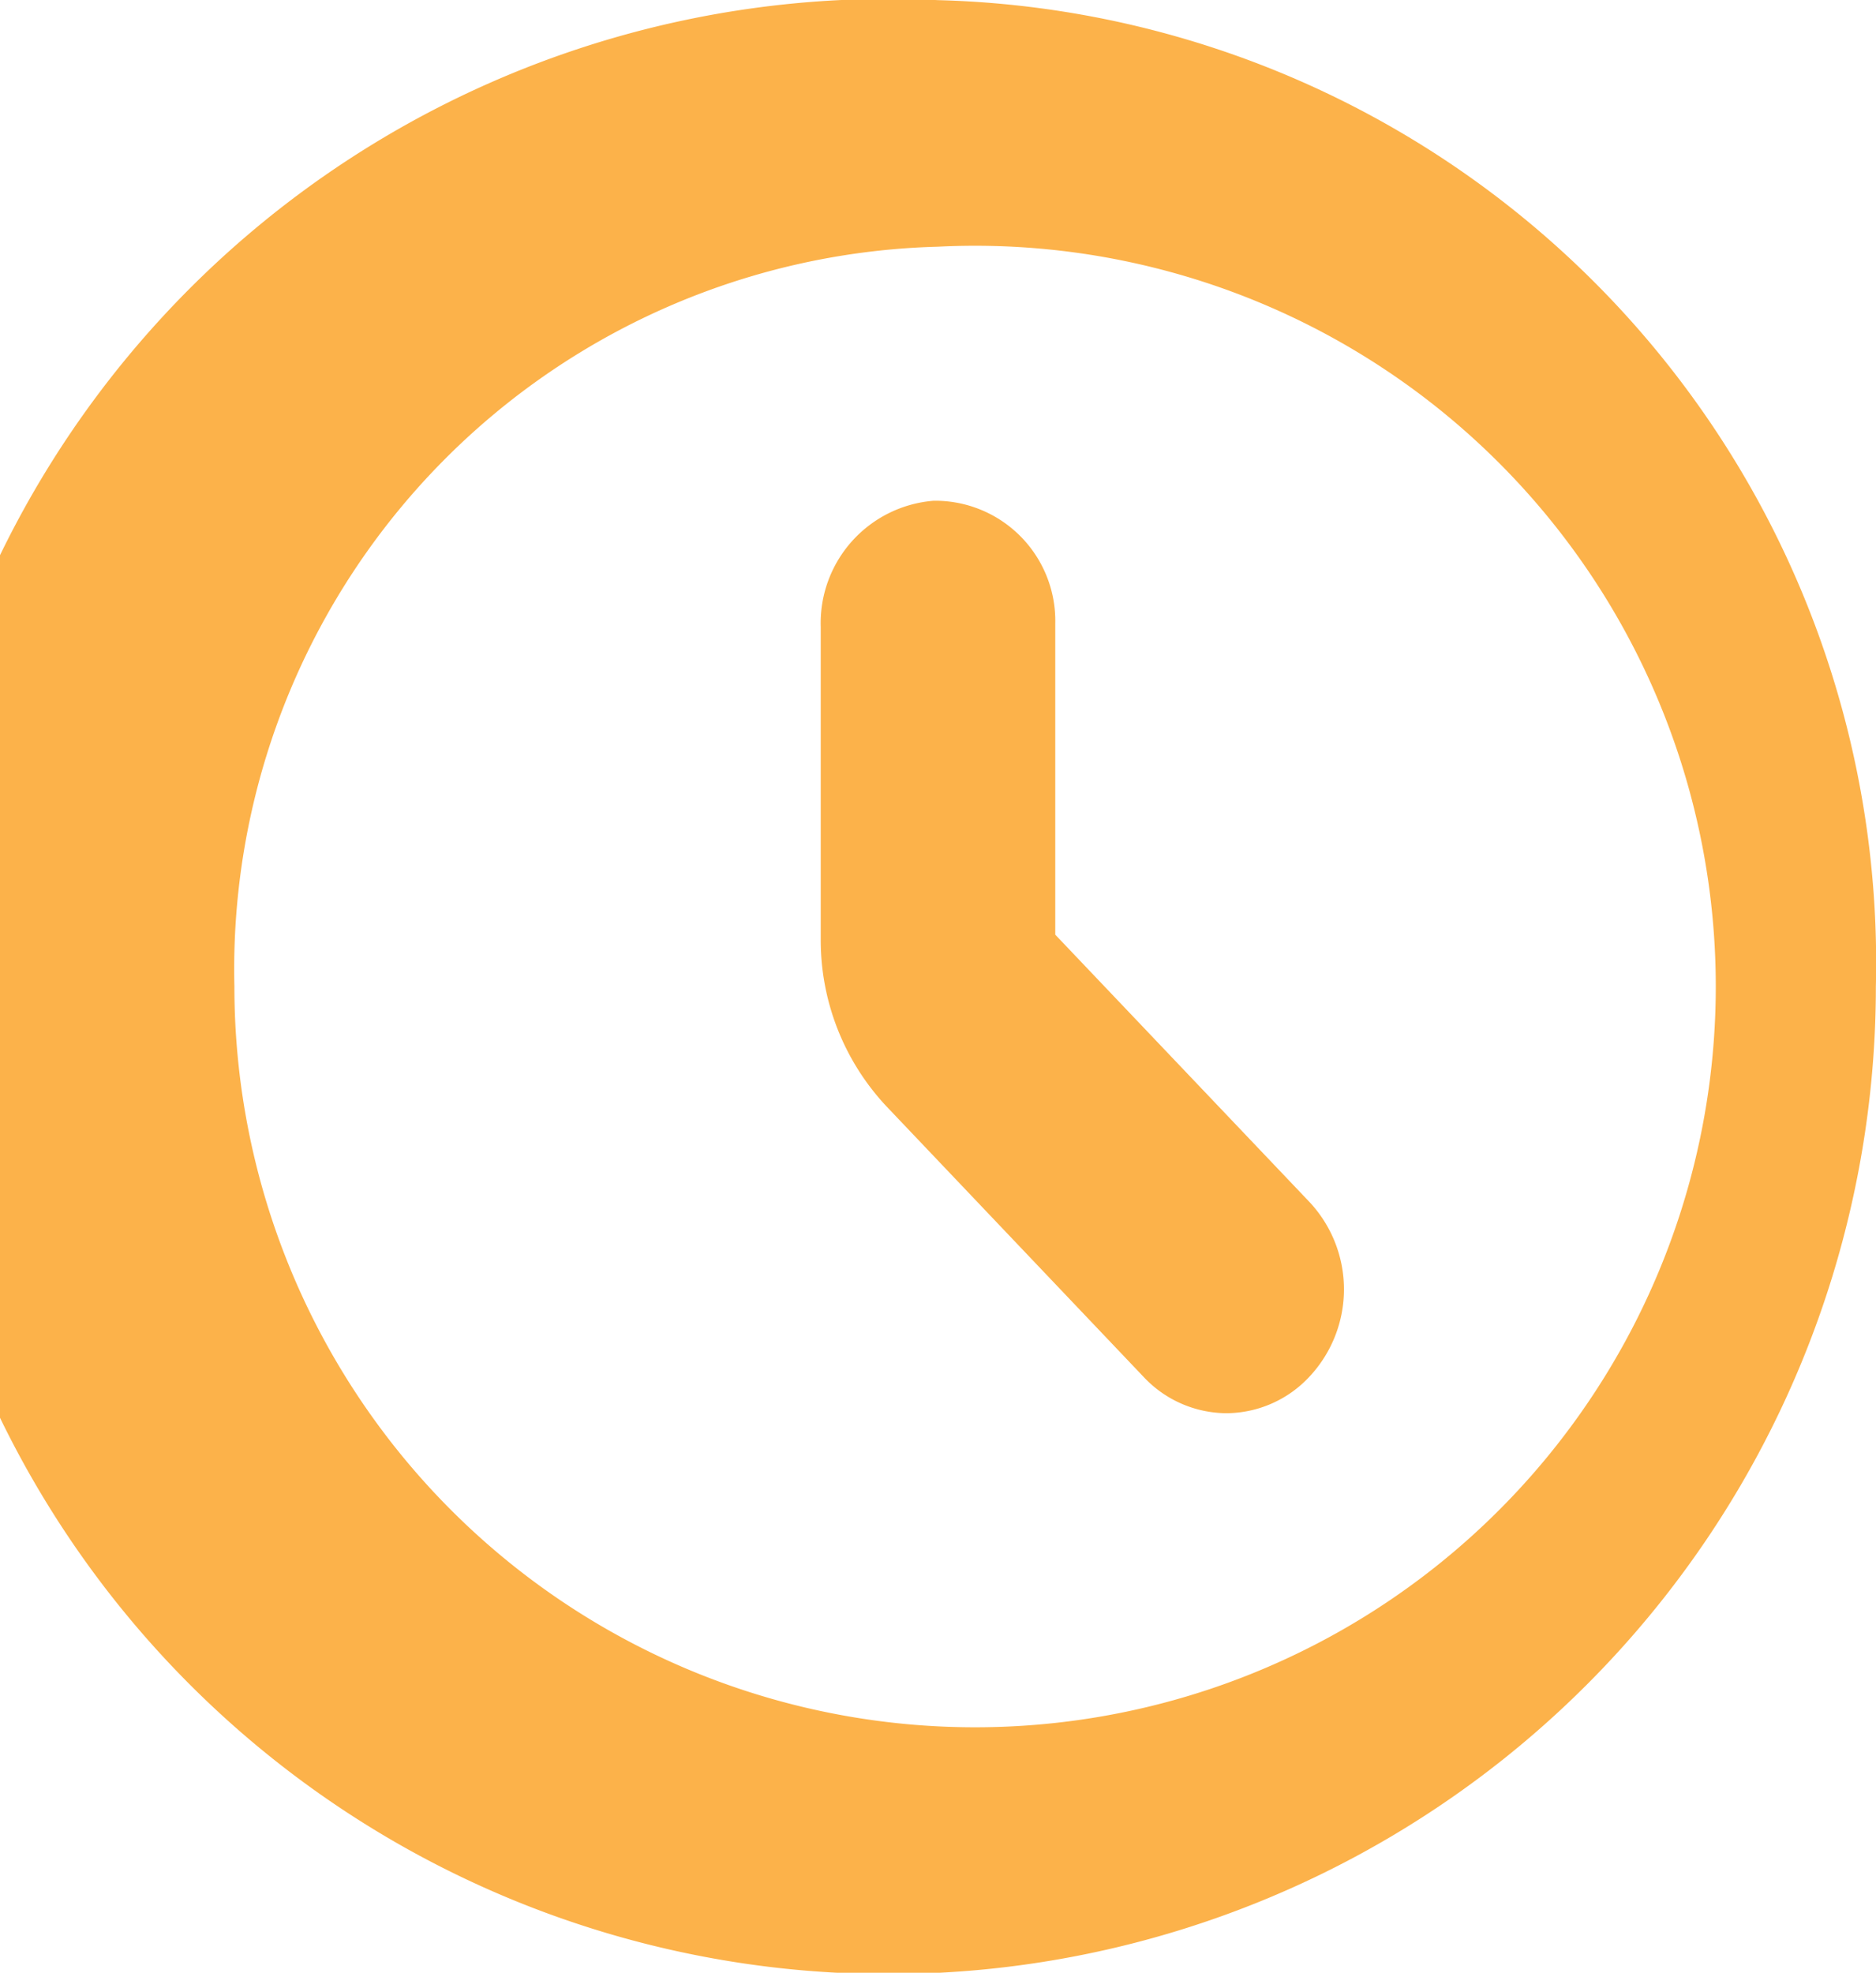
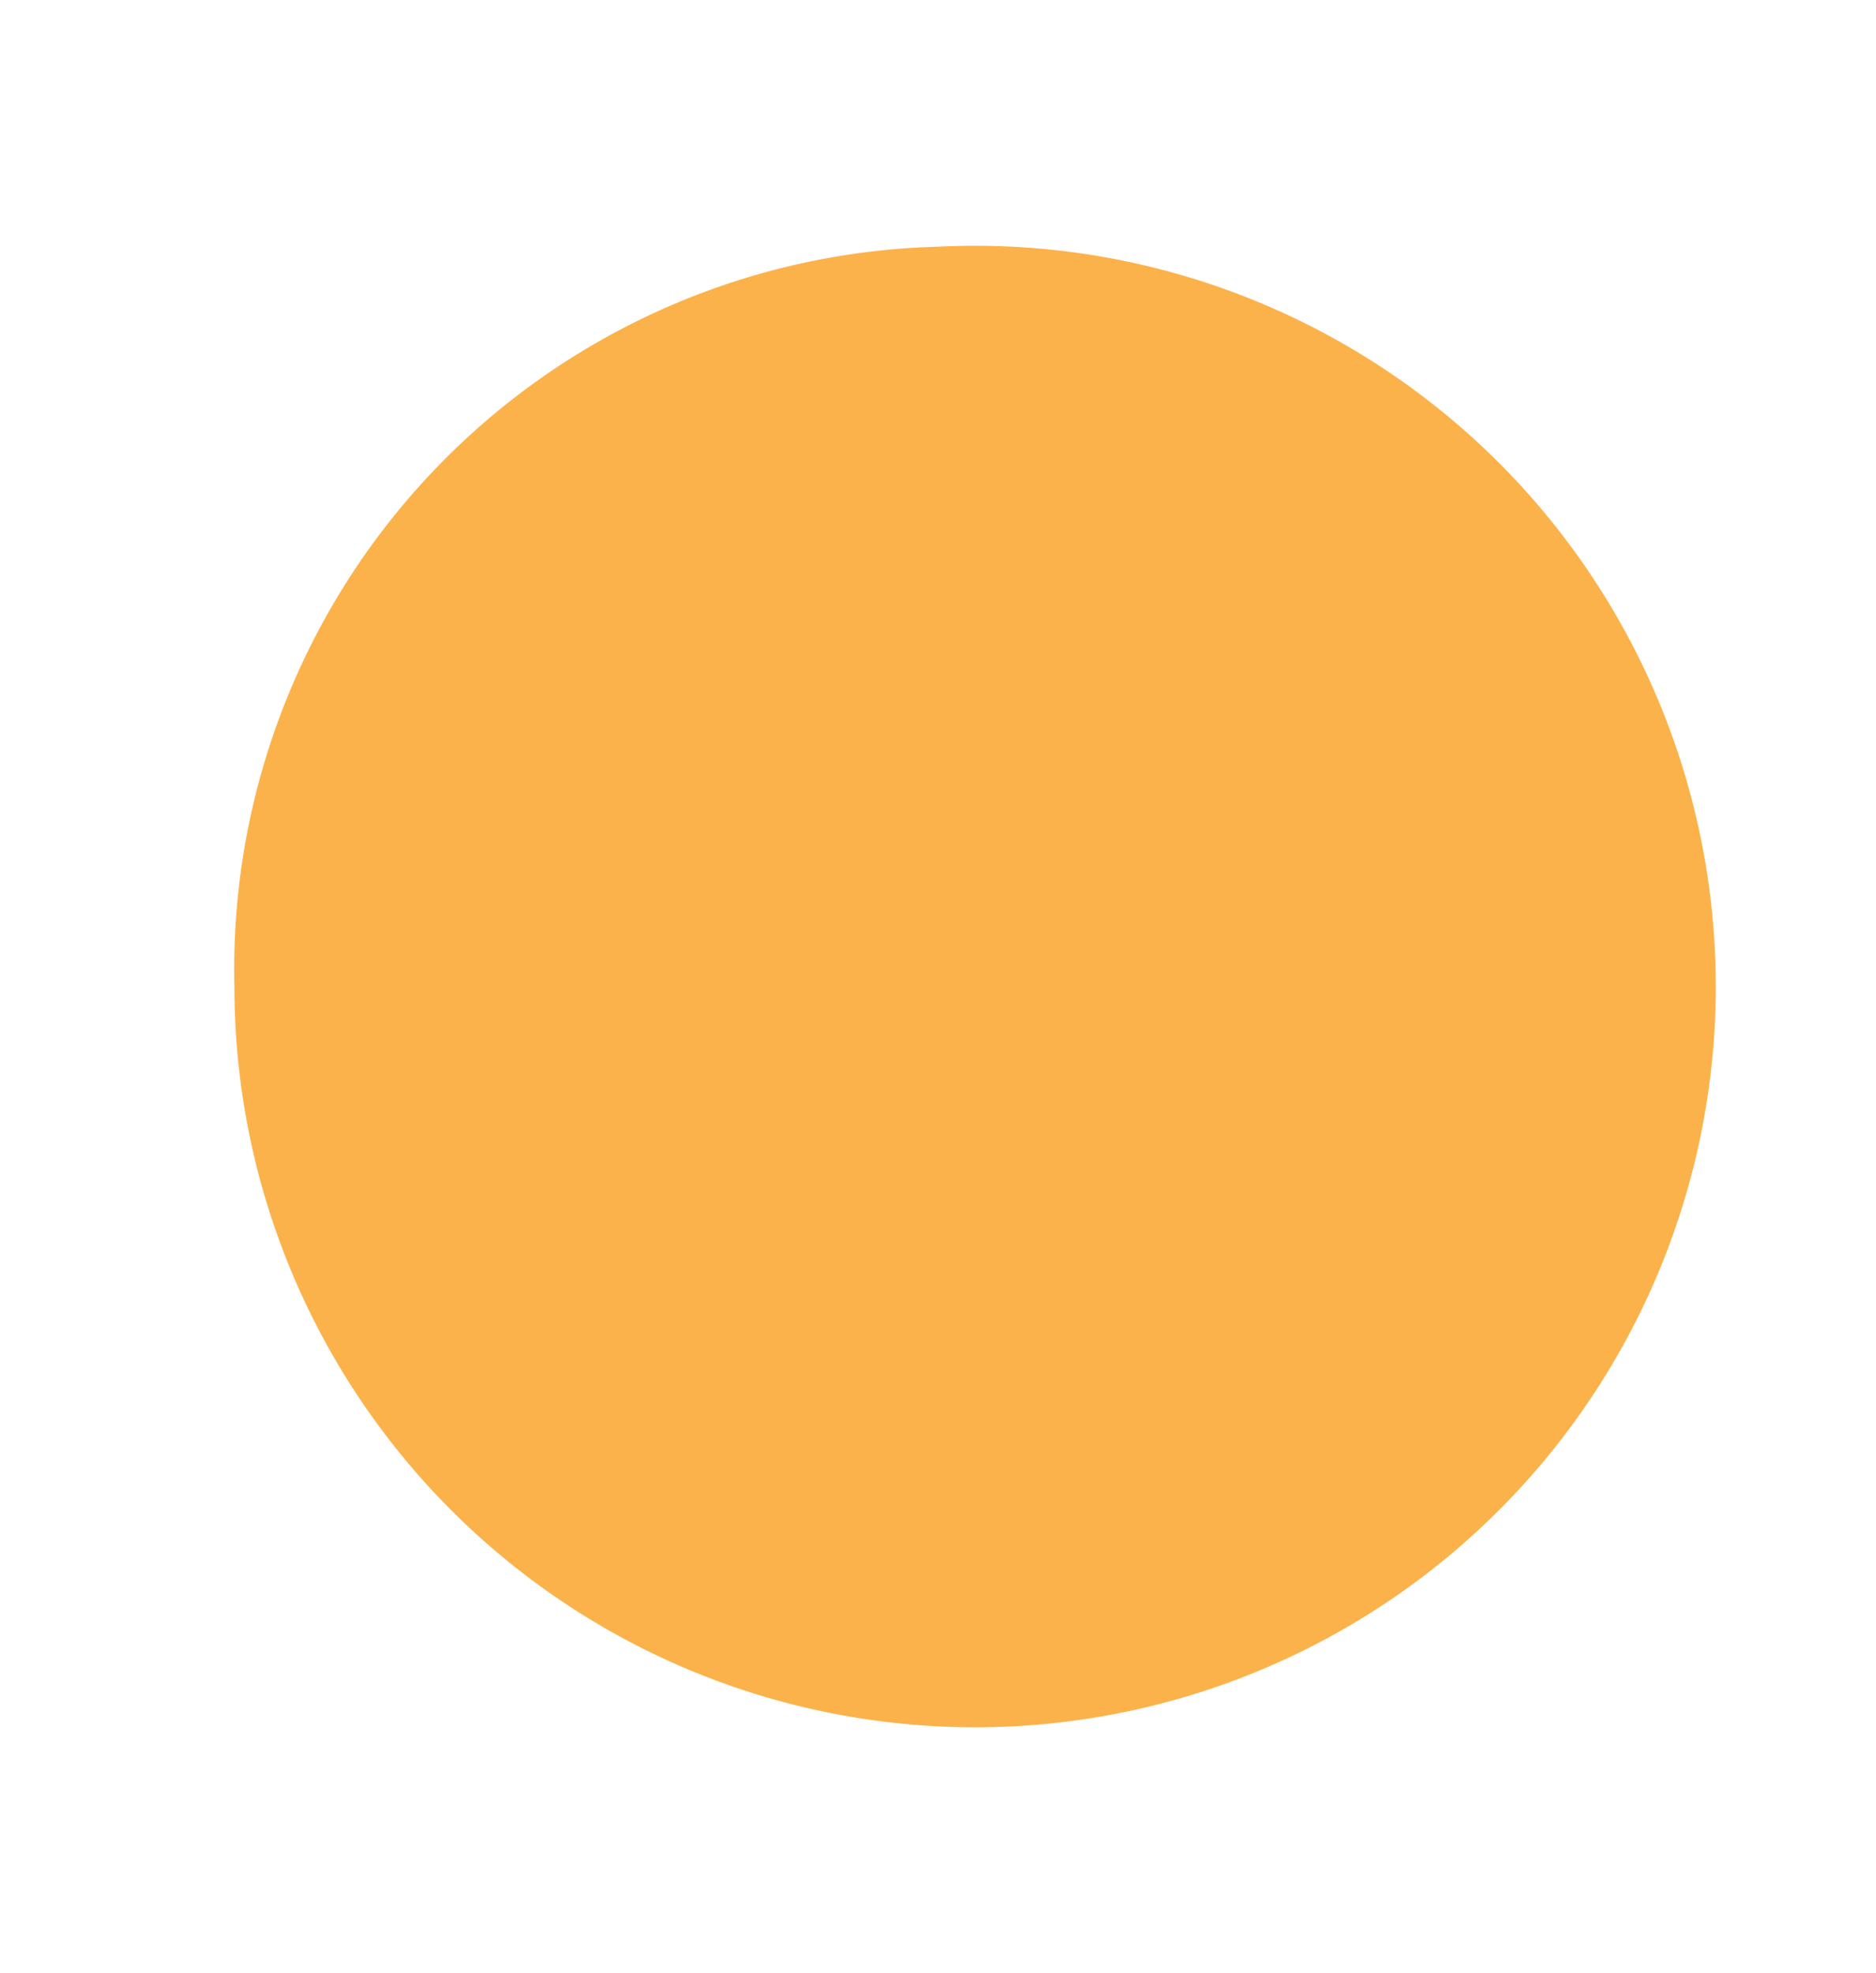
<svg xmlns="http://www.w3.org/2000/svg" width="13.758" height="14.466" viewBox="0 0 13.758 14.466">
  <g transform="translate(0 0)">
-     <path d="M5374.683,2697.685a5.432,5.432,0,1,1-5.159,5.425,5.3,5.3,0,0,1,5.159-5.425m0-1.808a7.242,7.242,0,1,0,6.879,7.233,7.062,7.062,0,0,0-6.879-7.233Z" transform="translate(-5367.805 -2695.876)" fill="#fcb24a" />
-     <path d="M5408.042,2724.187a.838.838,0,0,1-.607-.265l-1.885-1.983a1.782,1.782,0,0,1-.484-1.228v-2.29a.9.9,0,0,1,.828-.925.881.881,0,0,1,.892.9v2.282l1.865,1.961a.937.937,0,0,1,0,1.279A.837.837,0,0,1,5408.042,2724.187Z" transform="translate(-5399.047 -2713.824)" fill="#fcb24a" />
+     <path d="M5374.683,2697.685a5.432,5.432,0,1,1-5.159,5.425,5.3,5.3,0,0,1,5.159-5.425m0-1.808Z" transform="translate(-5367.805 -2695.876)" fill="#fcb24a" />
  </g>
</svg>